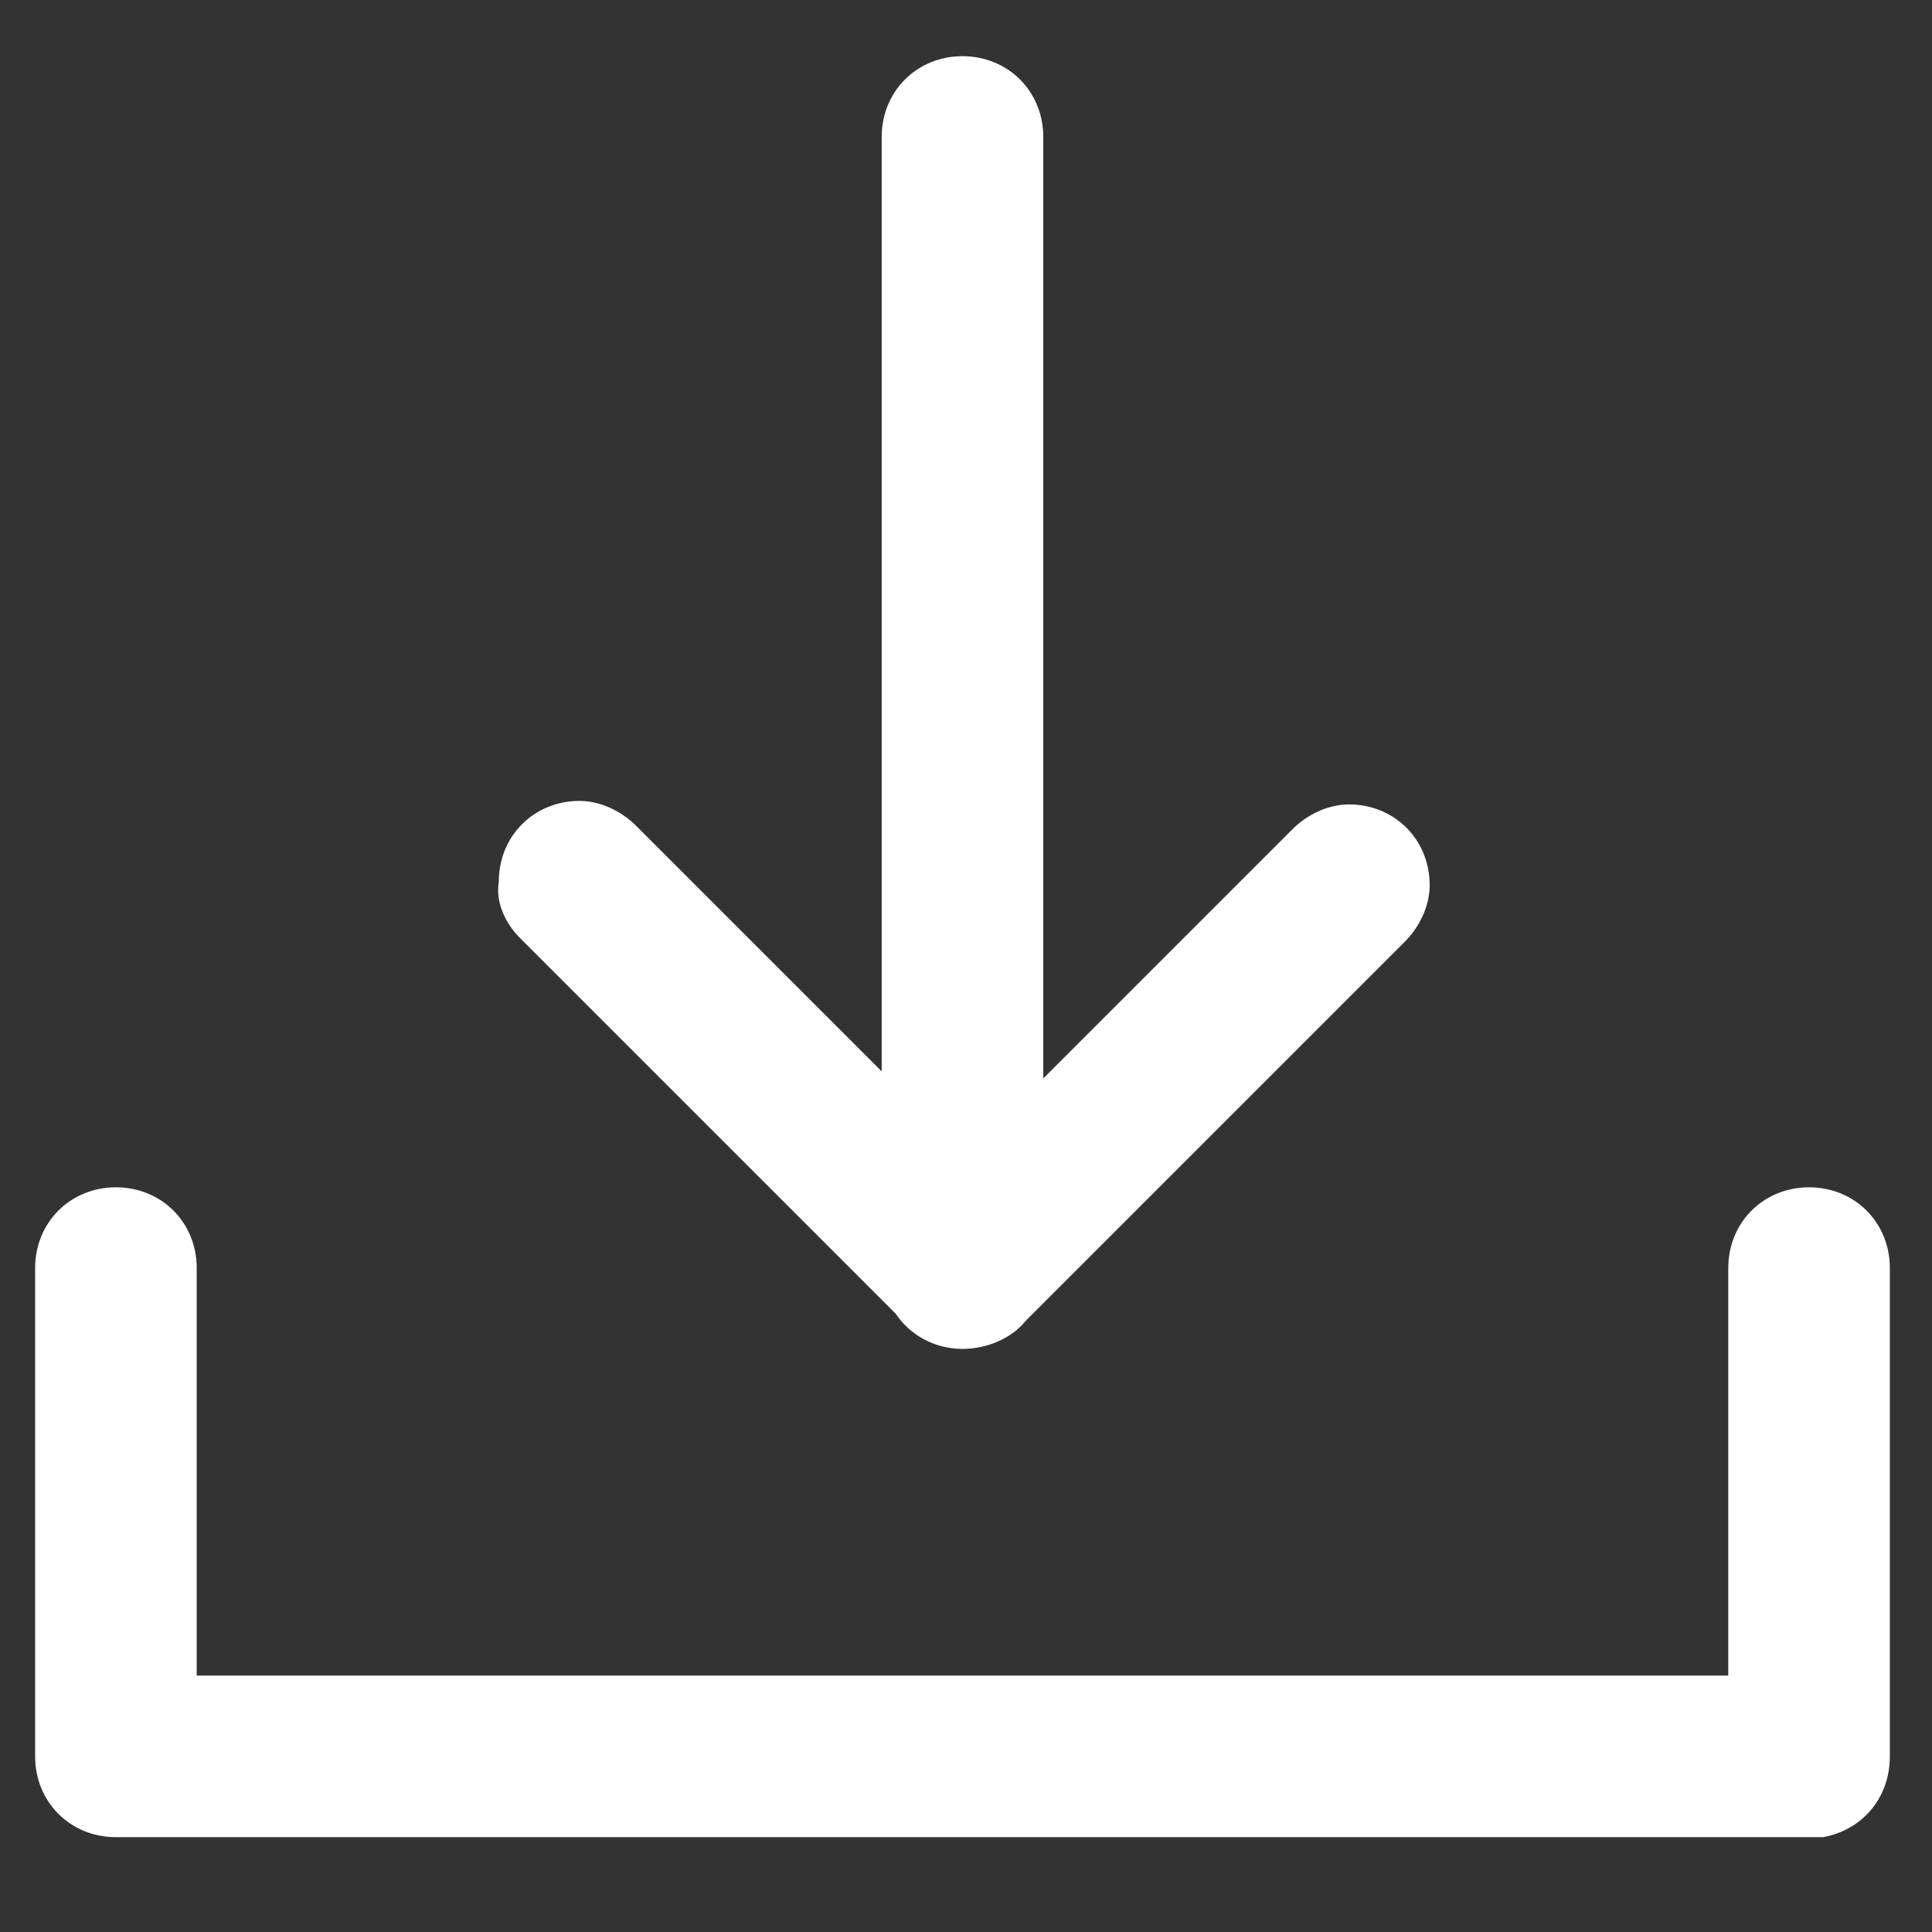
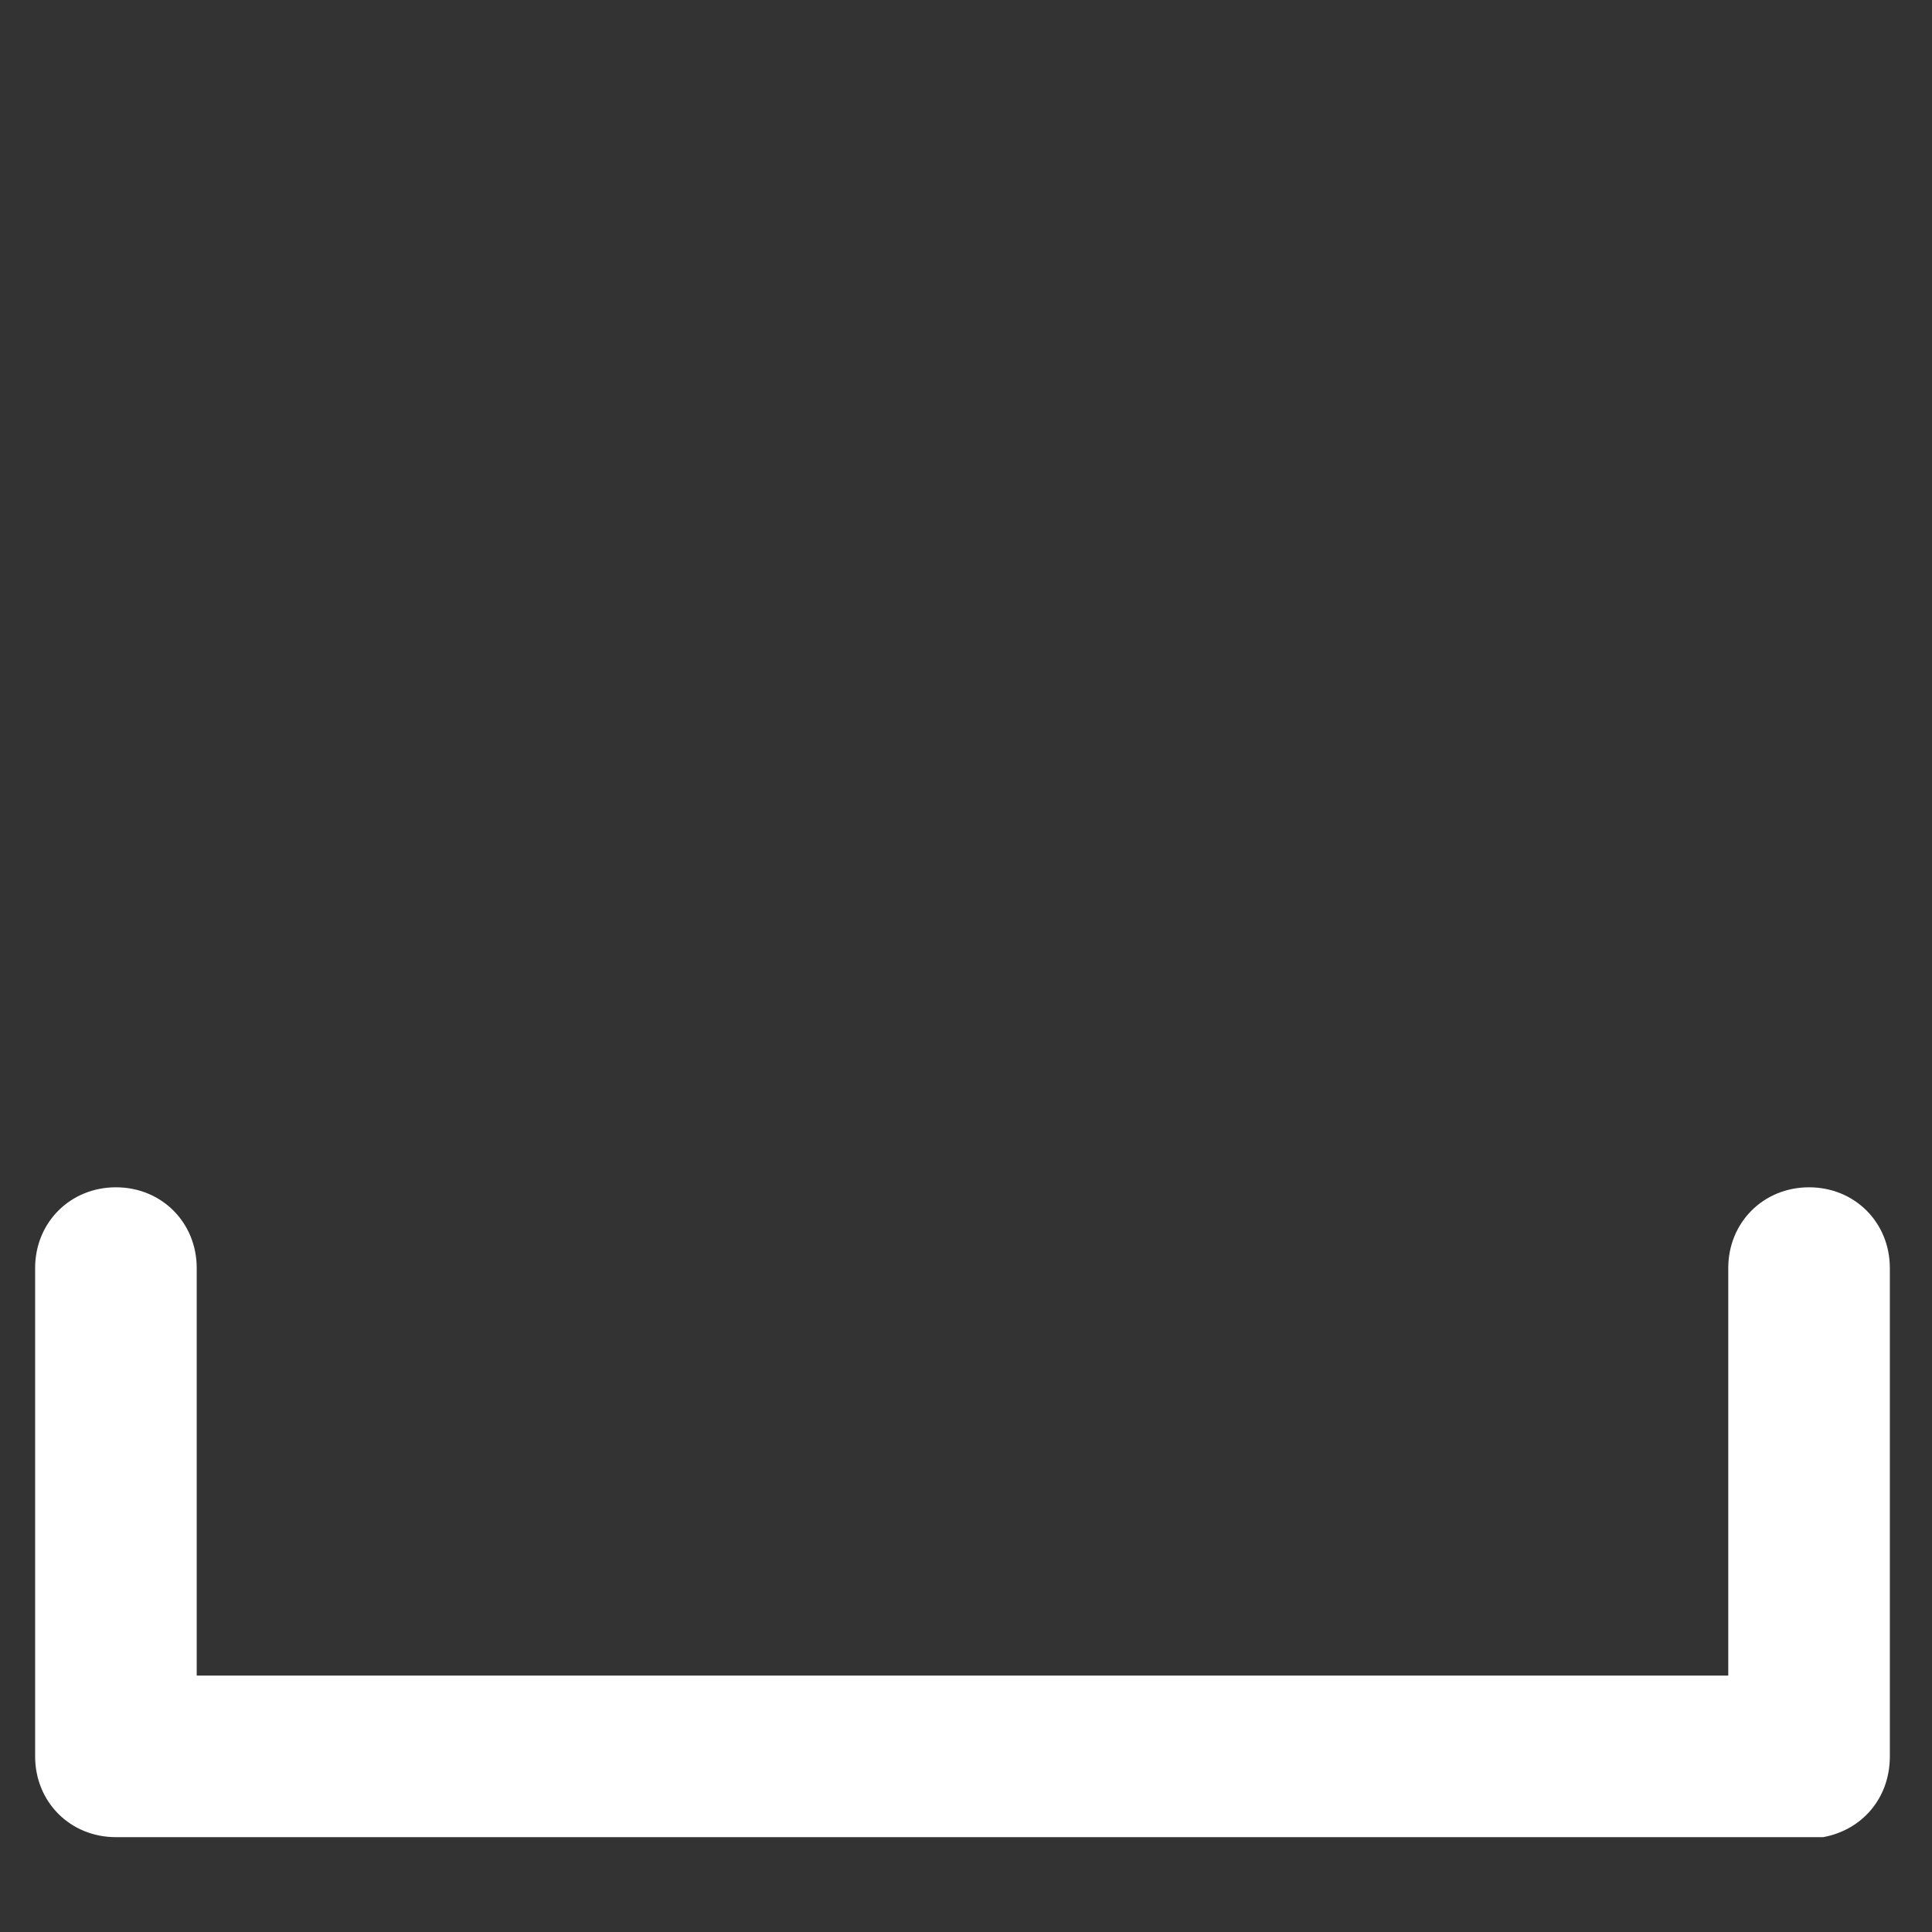
<svg xmlns="http://www.w3.org/2000/svg" version="1.1" id="Capa_1" x="0px" y="0px" viewBox="0 0 55 55" style="enable-background:new 0 0 55 55;" xml:space="preserve">
  <rect x="0" y="0" width="55" height="55" fill="#333333" stroke="none" />
  <style type="text/css">
	.st0{fill:#FFFFFF;}
</style>
  <g>
-     <path class="st0" d="M14.8,26.7L14.8,26.7l10.7,10.7c0.4,0.6,1.1,1,1.9,1c0.7,0,1.4-0.3,1.8-0.8l10.8-10.8l0,0   c0.4-0.4,0.7-1,0.7-1.6c0-1.3-1-2.3-2.3-2.3c-0.6,0-1.2,0.3-1.6,0.7l0,0l-7.1,7.1V3.9c0-1.3-1-2.3-2.3-2.3c-1.3,0-2.3,1-2.3,2.3   v26.6l-7-7l0,0c-0.4-0.4-1-0.7-1.6-0.7c-1.3,0-2.3,1-2.3,2.3C14.1,25.7,14.4,26.3,14.8,26.7z" />
    <path class="st0" d="M51.5,33.8c-1.3,0-2.3,1-2.3,2.3v11.6H5.6V36.1c0-1.3-1-2.3-2.3-2.3c-1.3,0-2.3,1-2.3,2.3V50   c0,1.3,1,2.3,2.3,2.3h48.6v0c1.1-0.2,1.9-1.1,1.9-2.3V36.1C53.8,34.8,52.8,33.8,51.5,33.8z" />
  </g>
</svg>